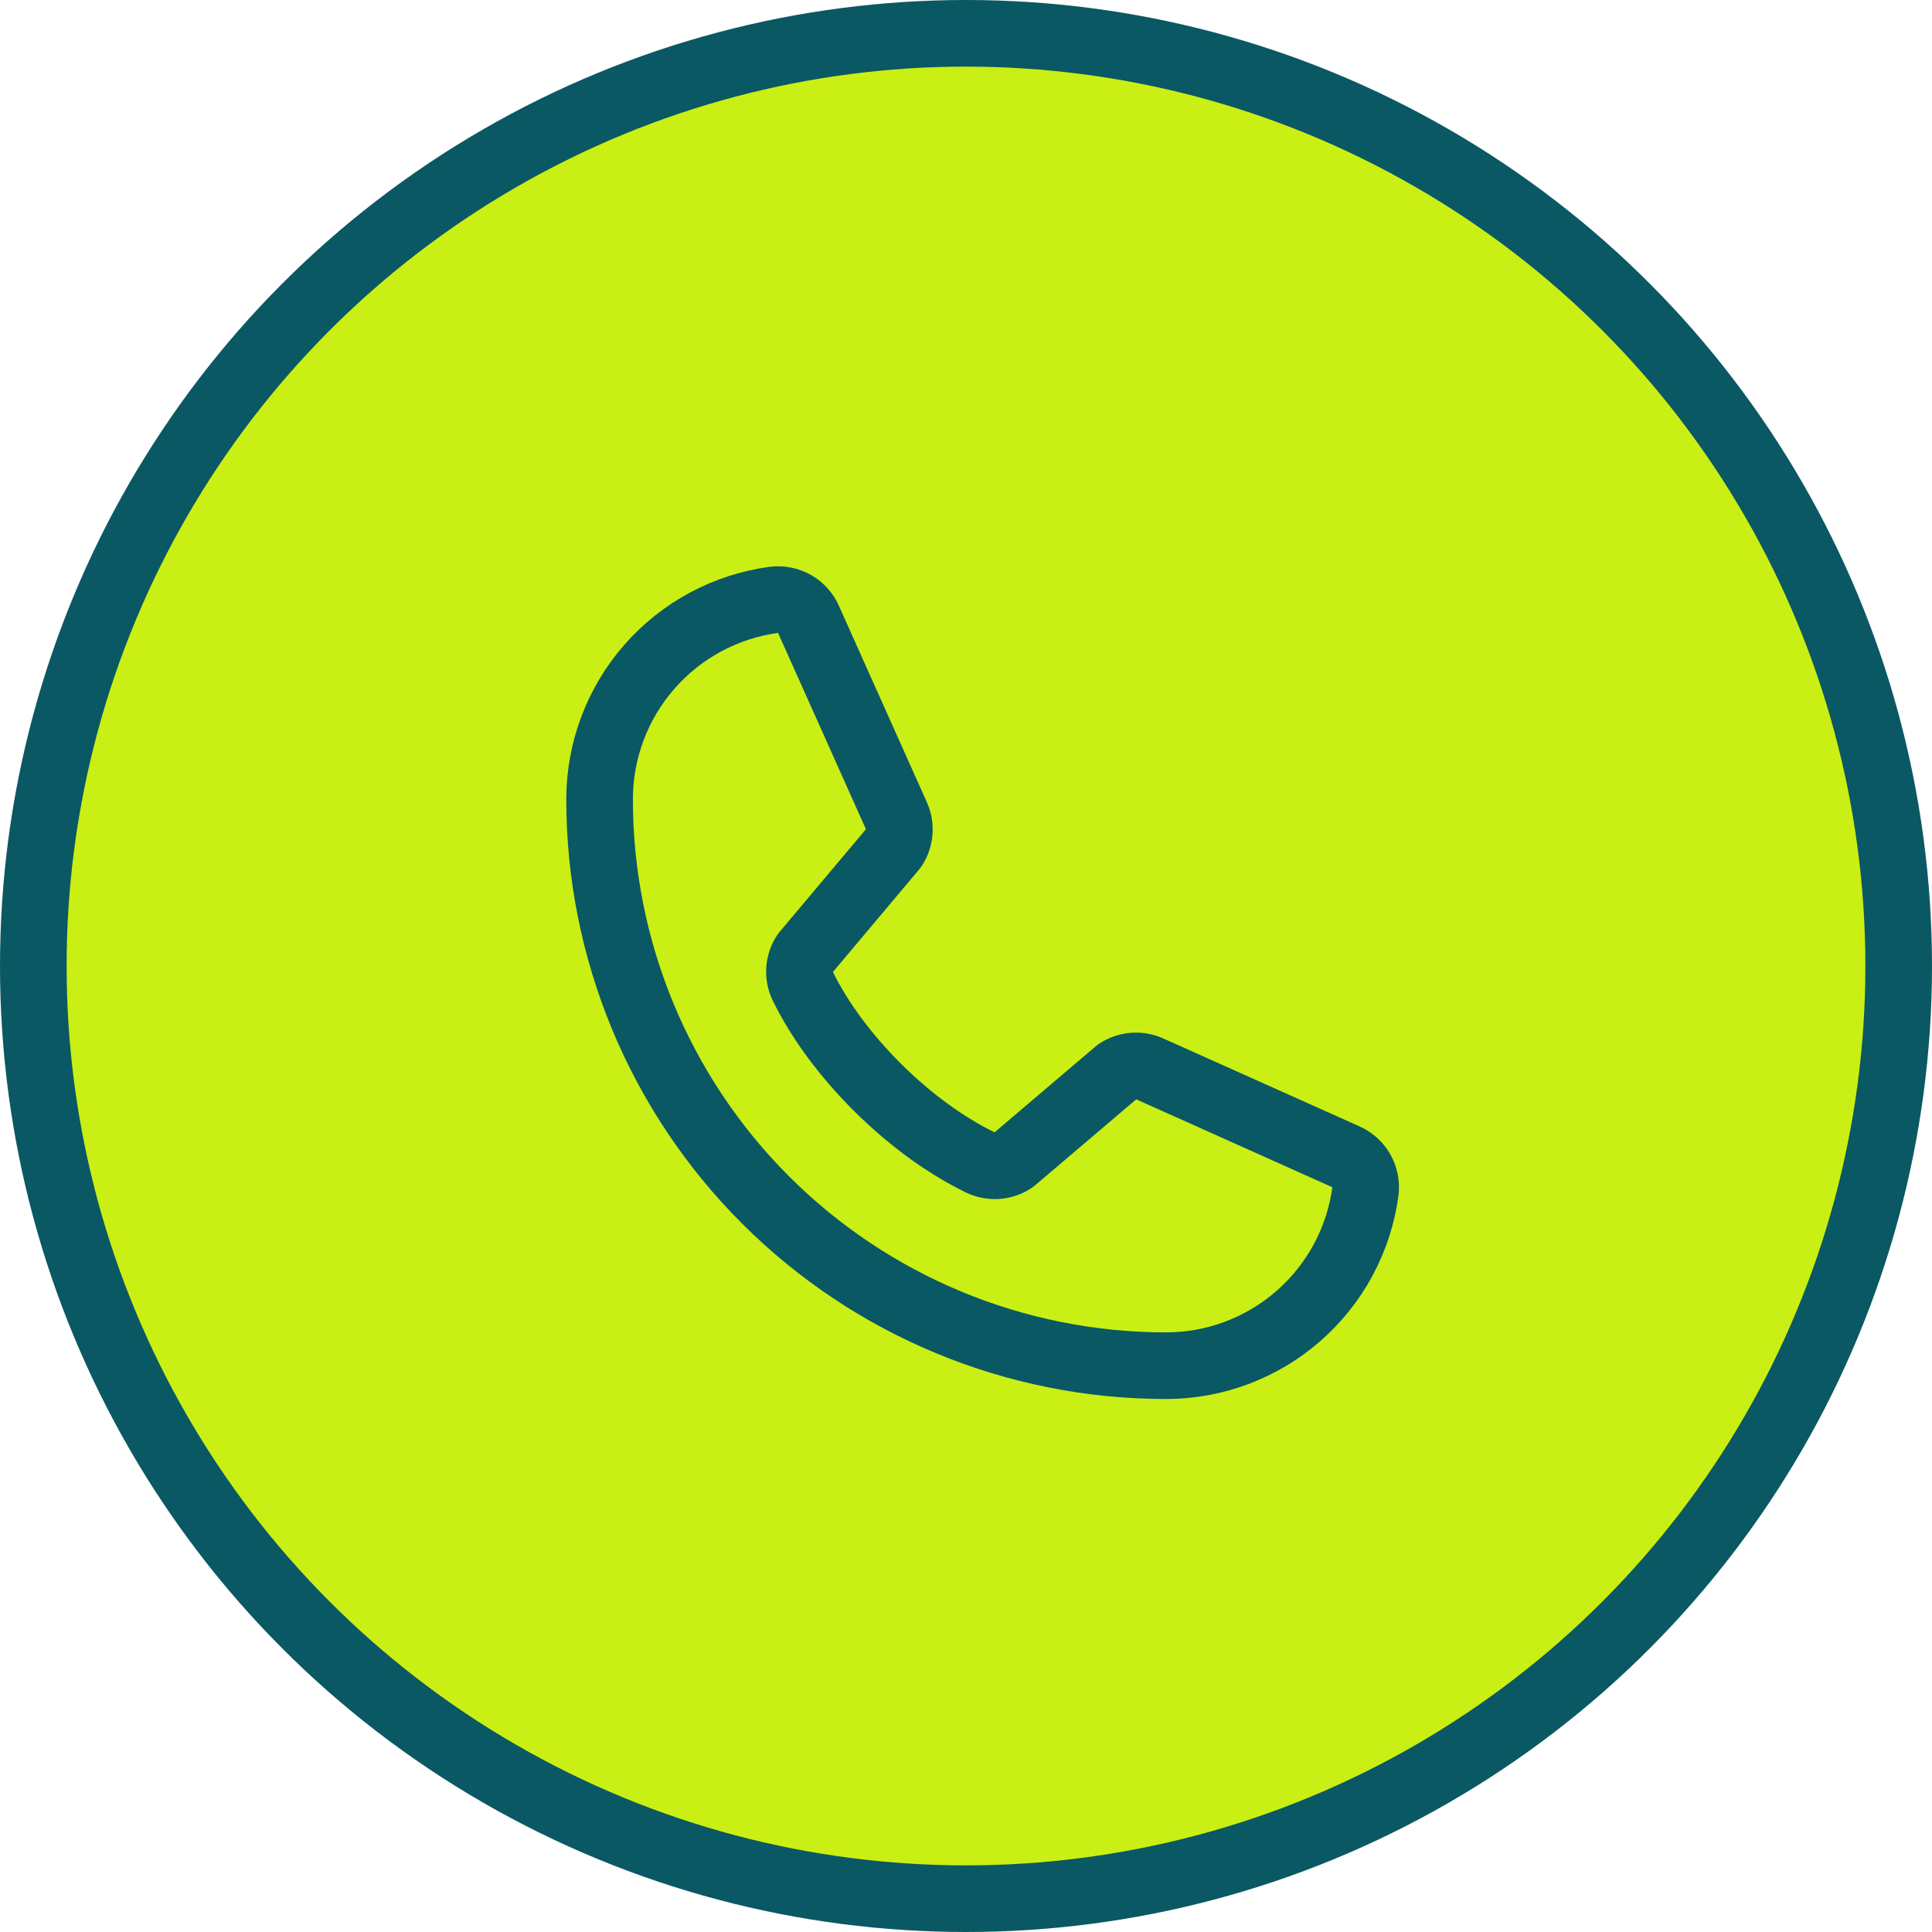
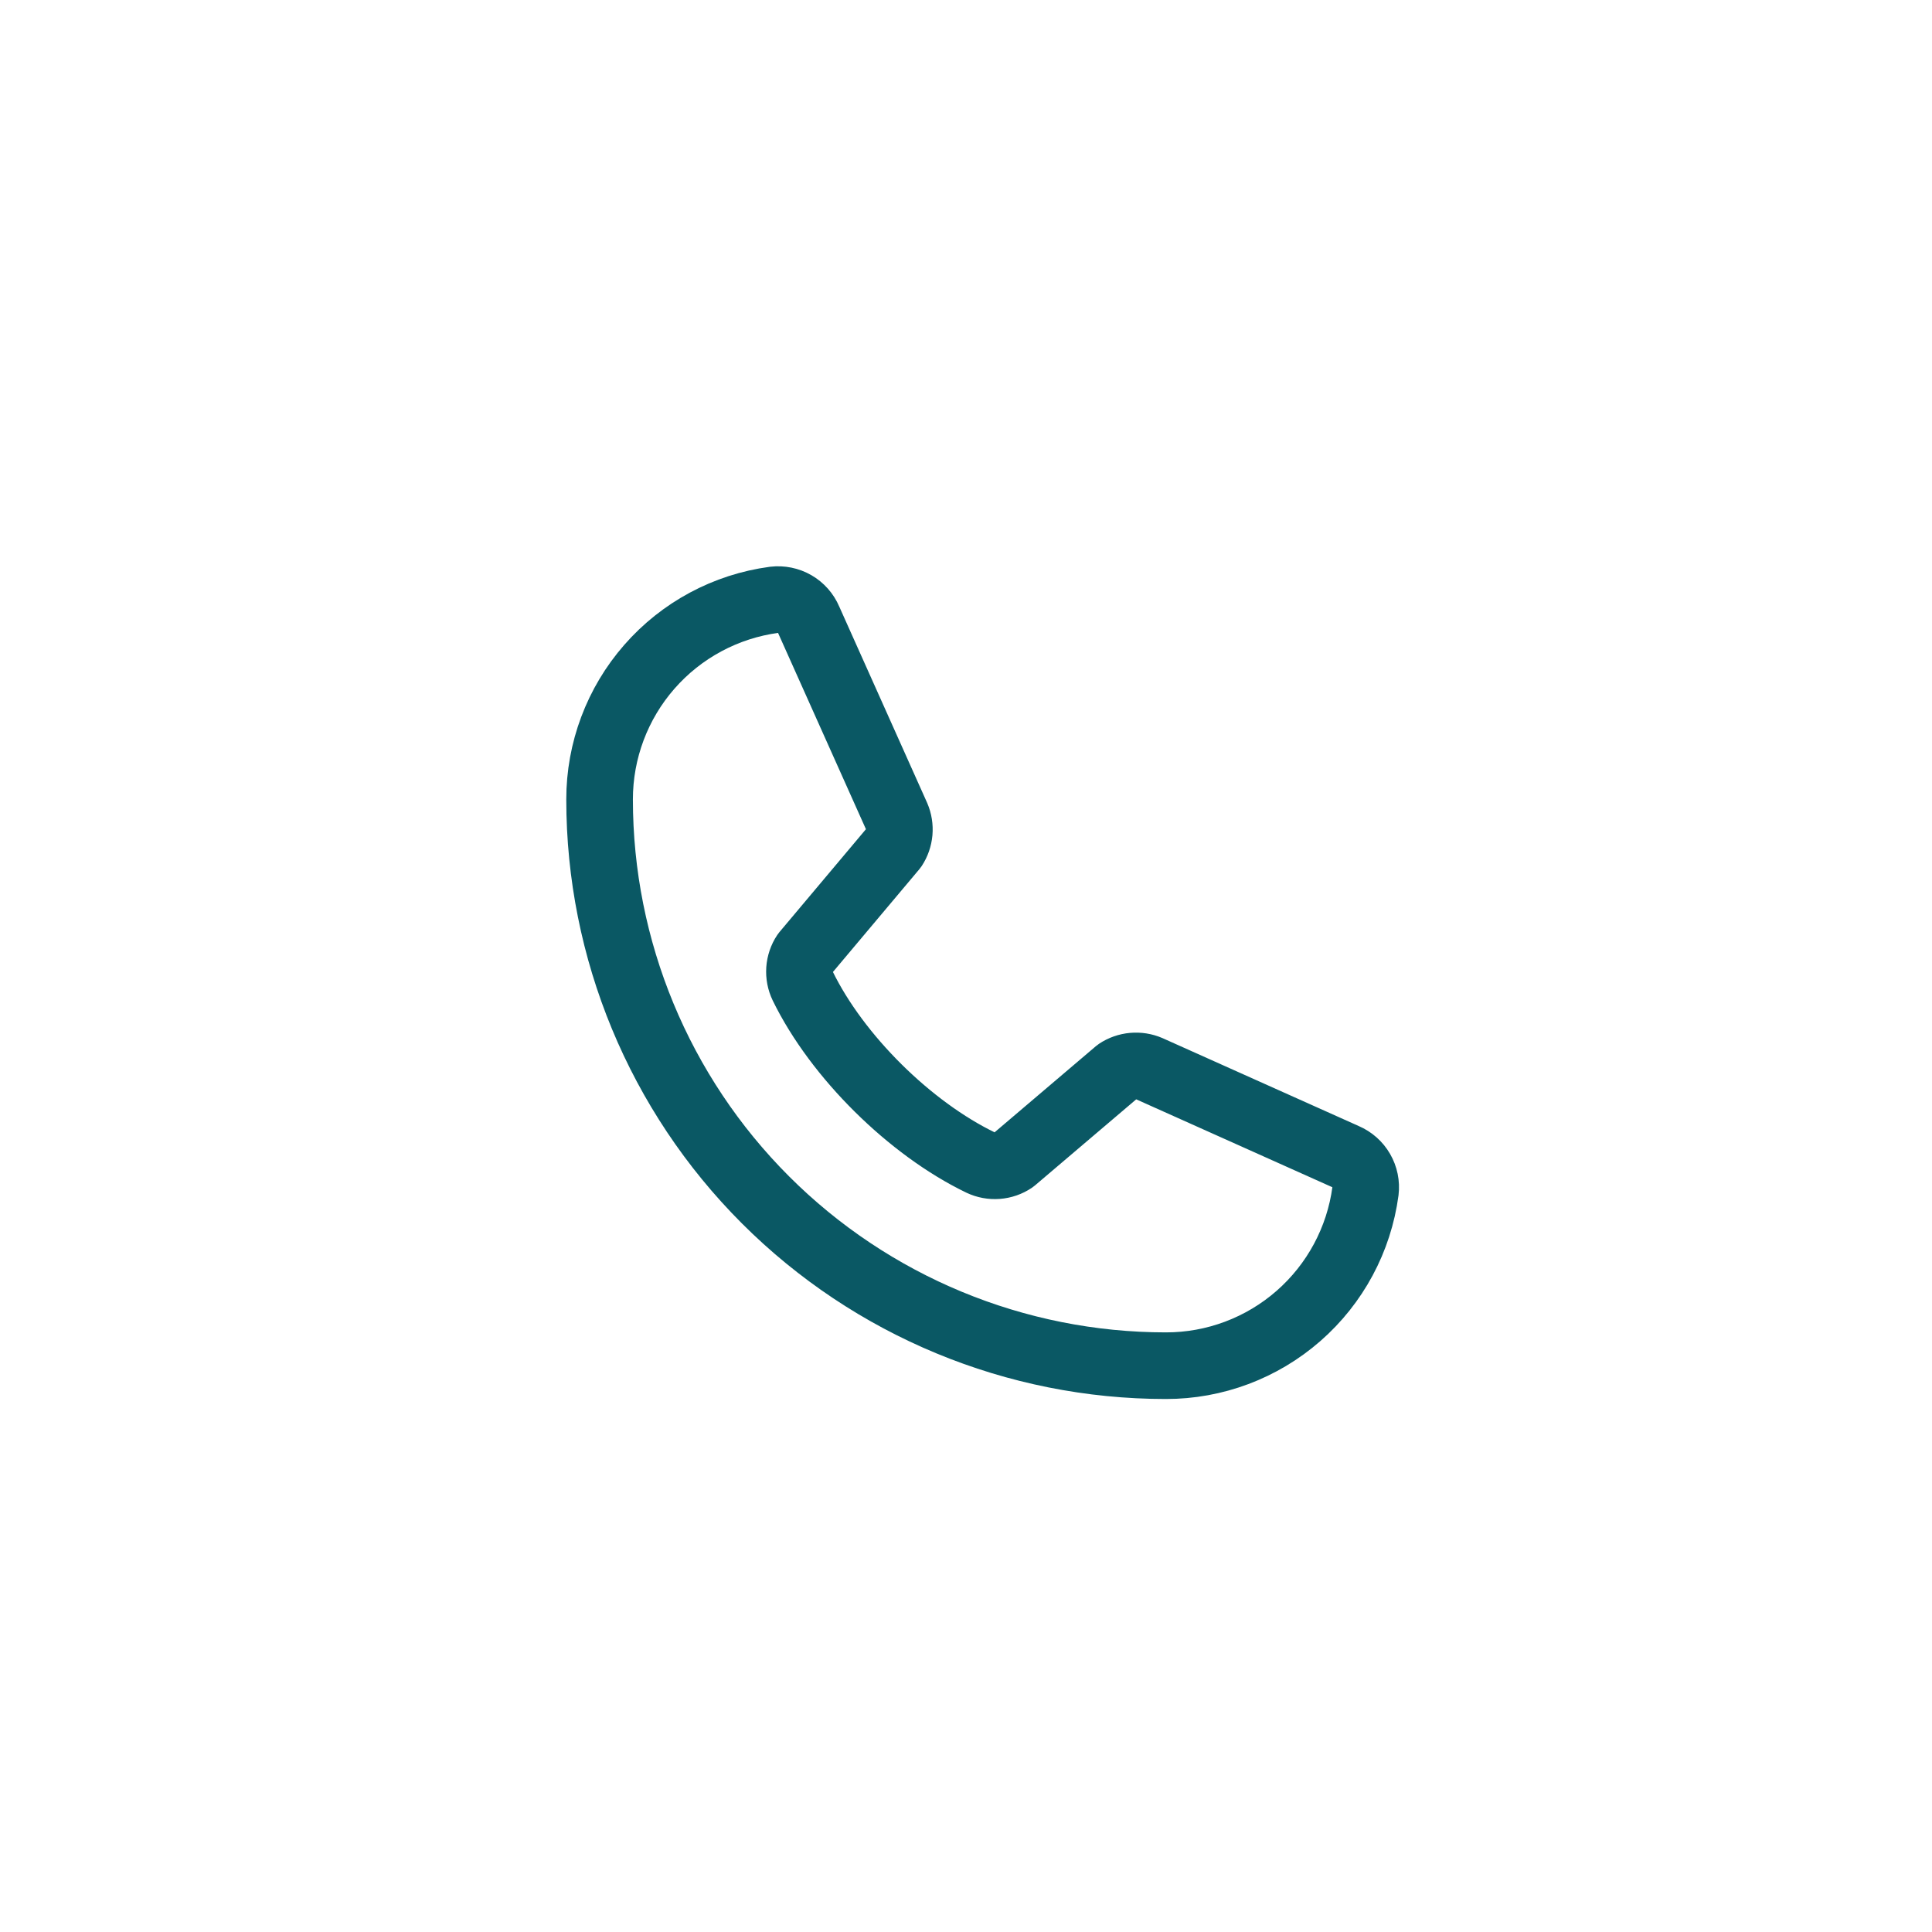
<svg xmlns="http://www.w3.org/2000/svg" width="58" height="58" viewBox="0 0 58 58" fill="none">
-   <circle cx="29" cy="29" r="28" fill="#CAEF14" stroke="#0A5864" stroke-width="2" />
  <path d="M33.549 32.167C33.687 32.075 33.846 32.019 34.012 32.004C34.178 31.989 34.345 32.015 34.498 32.081L40.392 34.722C40.591 34.807 40.757 34.954 40.865 35.141C40.973 35.328 41.018 35.545 40.992 35.76C40.798 37.211 40.084 38.542 38.981 39.506C37.879 40.47 36.464 41.001 35 40.999C30.491 40.999 26.167 39.208 22.979 36.02C19.791 32.832 18 28.508 18 24C17.999 22.535 18.53 21.12 19.494 20.018C20.457 18.916 21.789 18.201 23.24 18.007C23.454 17.982 23.672 18.026 23.859 18.134C24.046 18.242 24.193 18.408 24.277 18.607L26.919 24.507C26.984 24.659 27.01 24.824 26.996 24.988C26.981 25.152 26.927 25.31 26.836 25.448L24.165 28.625C24.07 28.767 24.014 28.933 24.002 29.104C23.991 29.275 24.023 29.446 24.098 29.601C25.131 31.717 27.319 33.878 29.441 34.902C29.597 34.976 29.769 35.008 29.94 34.995C30.112 34.982 30.277 34.925 30.42 34.828L33.549 32.167Z" stroke="#0A5864" stroke-width="2" stroke-linecap="round" stroke-linejoin="round" />
</svg>